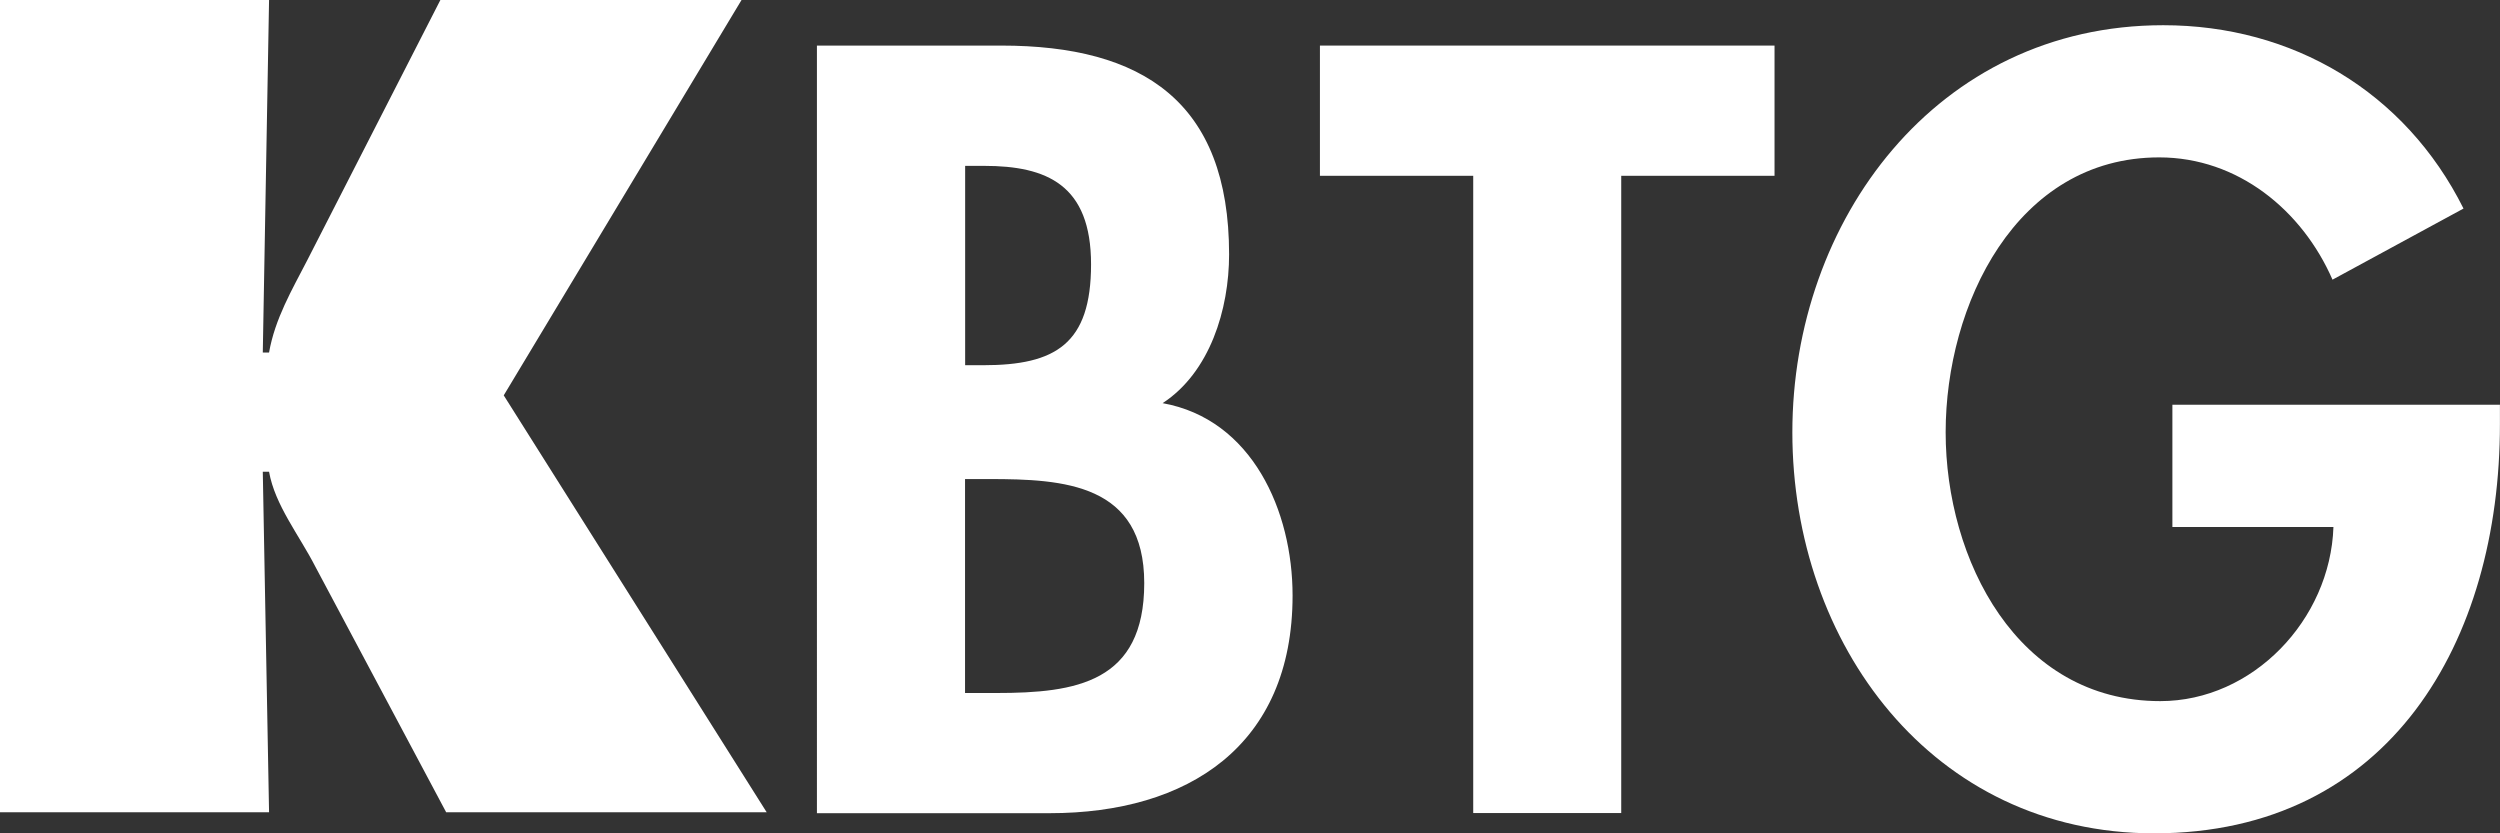
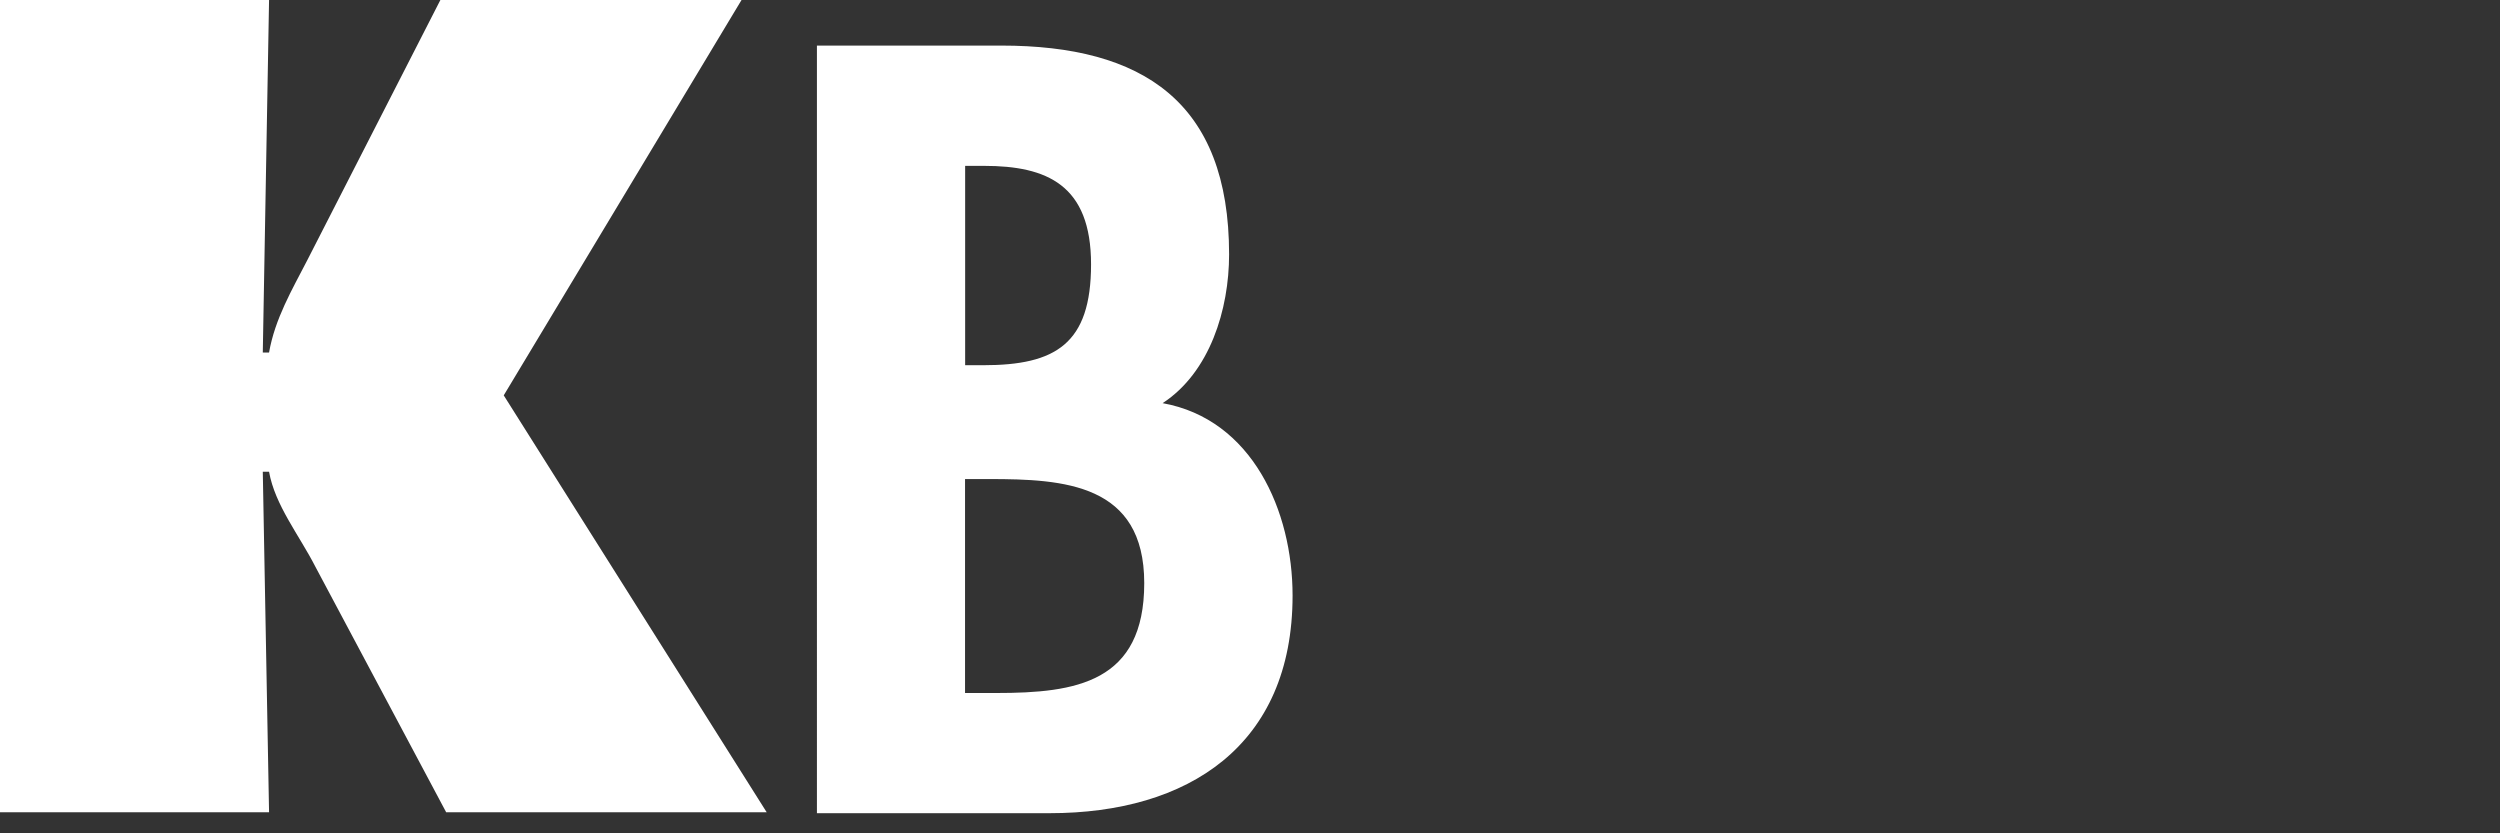
<svg xmlns="http://www.w3.org/2000/svg" height="23" viewBox="0 0 69 23" width="69">
  <rect x="0" y="0" width="69" height="23" fill="#333333" stroke="none" />
  <g fill="#fff">
    <path d="m22.547 1.258h5.09c3.896 0 6.286 1.547 6.286 5.763 0 1.518-.53 3.255-1.835 4.106 2.473.445 3.587 2.978 3.587 5.309 0 4.151-2.891 6.008-6.701 6.008h-6.427zm4.091 8.822h.501c1.997 0 2.974-.59 2.974-2.785 0-2.195-1.222-2.717-2.952-2.717h-.523zm0 9.047h.861c2.199 0 4.082-.287 4.082-3.033s-2.221-2.872-4.279-2.872h-.667v5.905z" />
-     <path d="m44.746 22.44h-4.085v-17.588h-4.231v-3.594h12.547v3.594h-4.231z" />
-     <path d="m68.998 11.175v.535c0 5.985-3.038 11.29-9.544 11.29-6.118 0-9.985-5.225-9.985-11.068 0-5.843 3.979-11.236 10.237-11.236 3.558 0 6.672 1.827 8.287 5.06l-3.616 1.963c-.836-1.915-2.61-3.375-4.783-3.375-3.954 0-5.894 4.074-5.894 7.587 0 3.513 1.972 7.42 5.923 7.42 2.556 0 4.694-2.247 4.78-4.806h-4.445v-3.375h9.043z" />
    <path d="m0 0h7.426l-.173 9.73h.173c.162-.931.635-1.734 1.049-2.537l3.68-7.194h8.312l-6.564 10.913 7.257 11.506h-8.846l-3.612-6.781c-.44-.861-1.114-1.695-1.276-2.617h-.173l.173 9.399h-7.426z" />
  </g>
</svg>